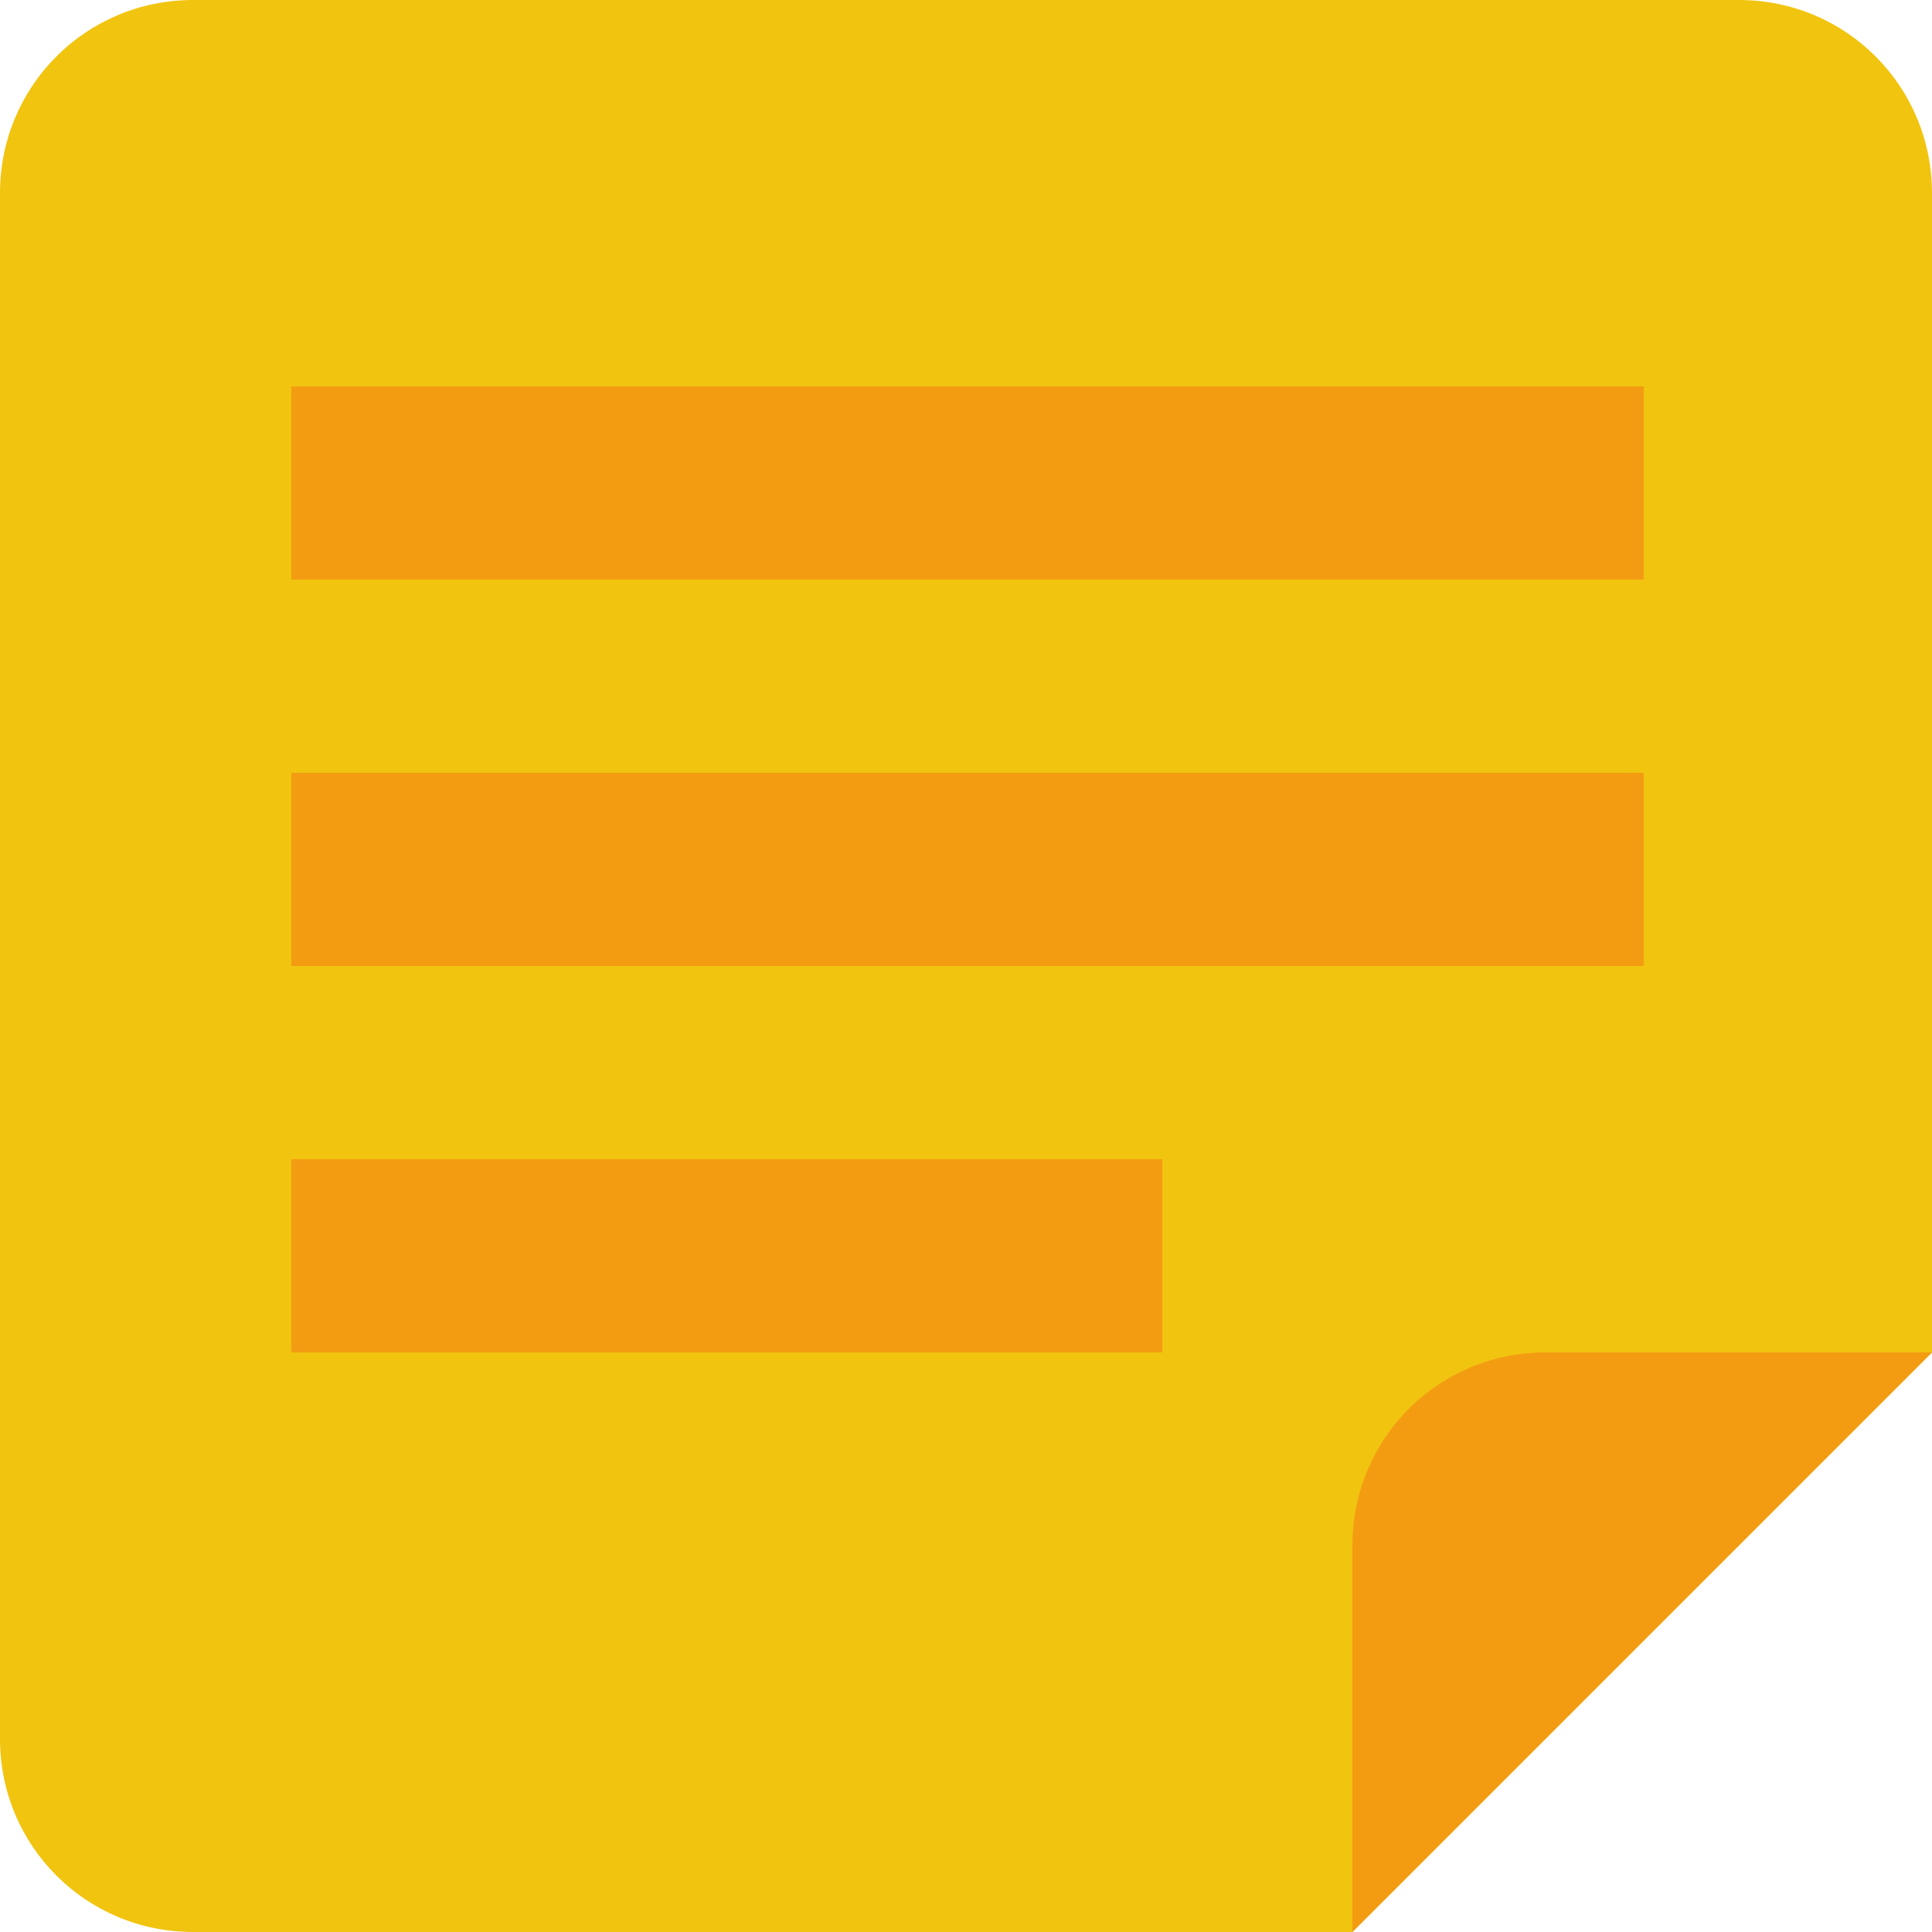
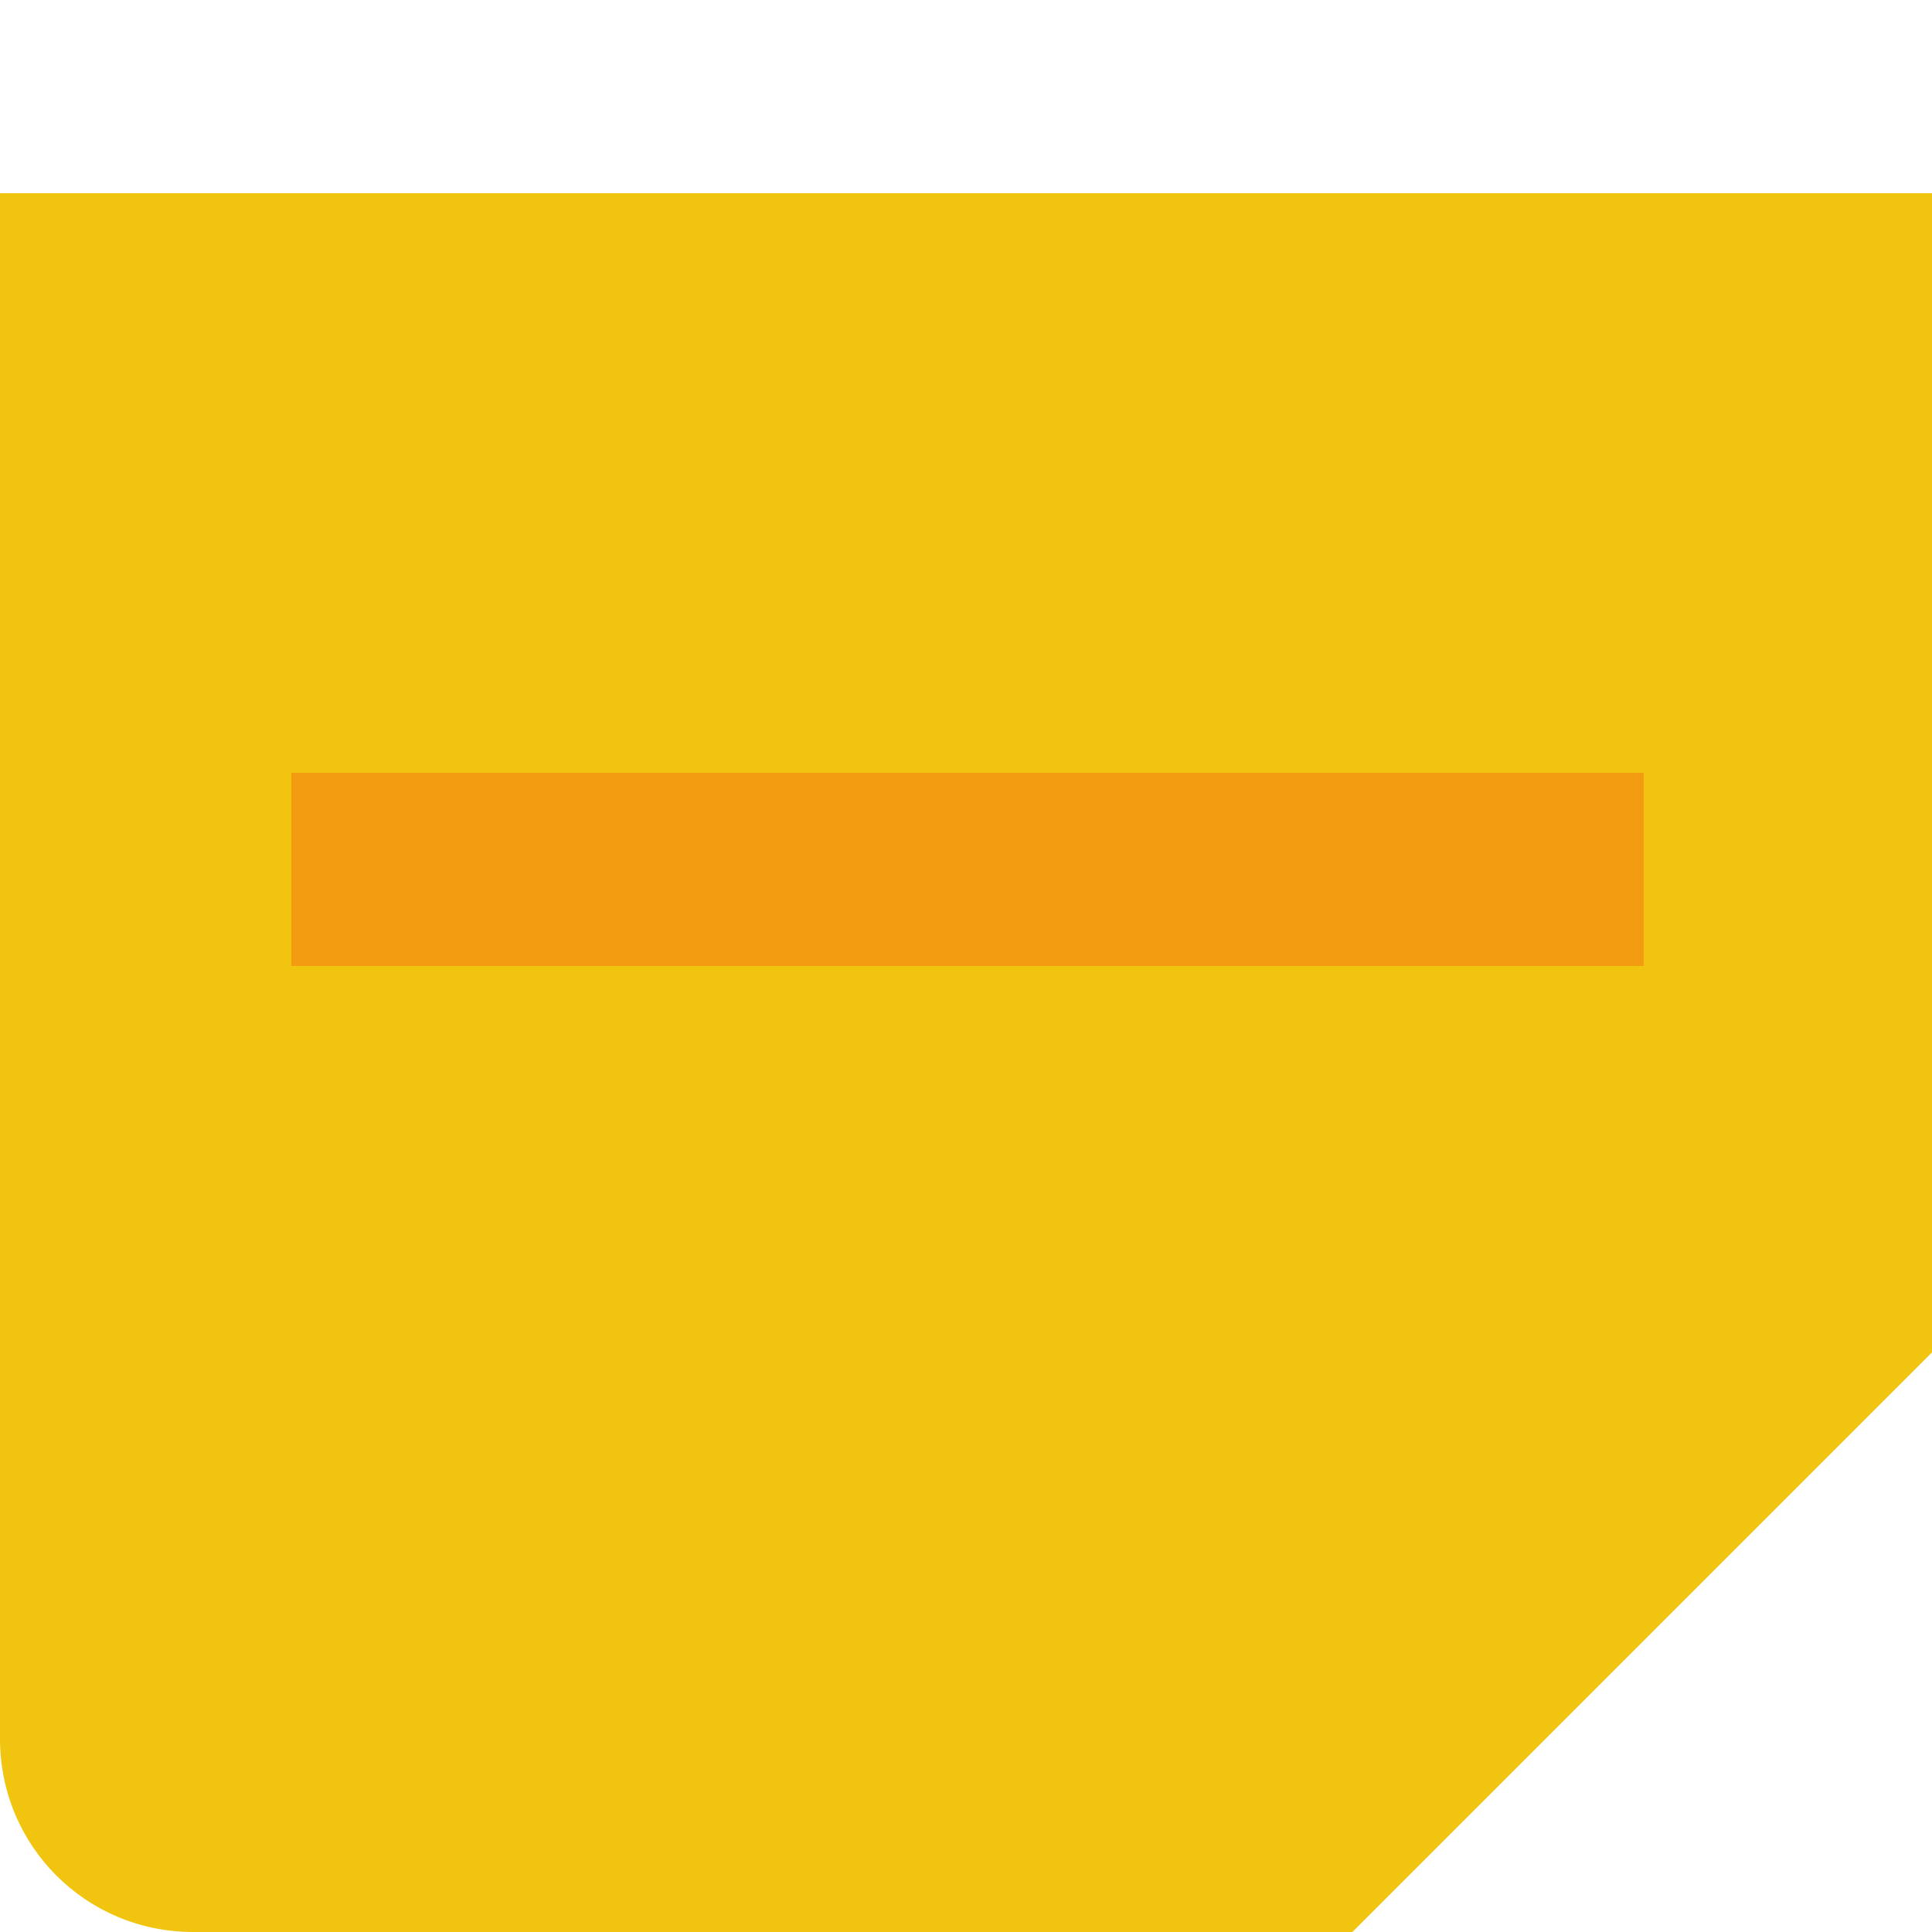
<svg xmlns="http://www.w3.org/2000/svg" version="1.1" id="Layer_1" x="0px" y="0px" viewBox="0 0 512 512" style="enable-background:new 0 0 512 512;" xml:space="preserve">
  <style type="text/css">
	.st0{fill:#F1C40F;}
	.st1{fill:#F39C12;}
</style>
  <g id="XMLID_1_">
    <path id="XMLID_3_" class="st0" d="M0,51.2v346.6v63C0,489.2,22.8,512,51.2,512h102.4h204.8L512,358.4V51.2H0z" />
-     <path id="XMLID_4_" class="st1" d="M512,358.4L358.4,512V409.6c0-28.4,22.8-51.2,51.2-51.2H512z" />
-     <path id="XMLID_5_" class="st0" d="M51.2,0C22.8,0,0,22.8,0,51.2v26v26h512v-26v-26C512,22.8,489.2,0,460.8,0H358.4H153.6H51.2z" />
-     <rect id="XMLID_6_" x="77.2" y="102.4" class="st1" width="358.4" height="51.2" />
    <rect id="XMLID_7_" x="77.2" y="204.8" class="st1" width="358.4" height="51.2" />
-     <rect id="XMLID_8_" x="77.2" y="307.2" class="st1" width="230.8" height="51.2" />
  </g>
</svg>